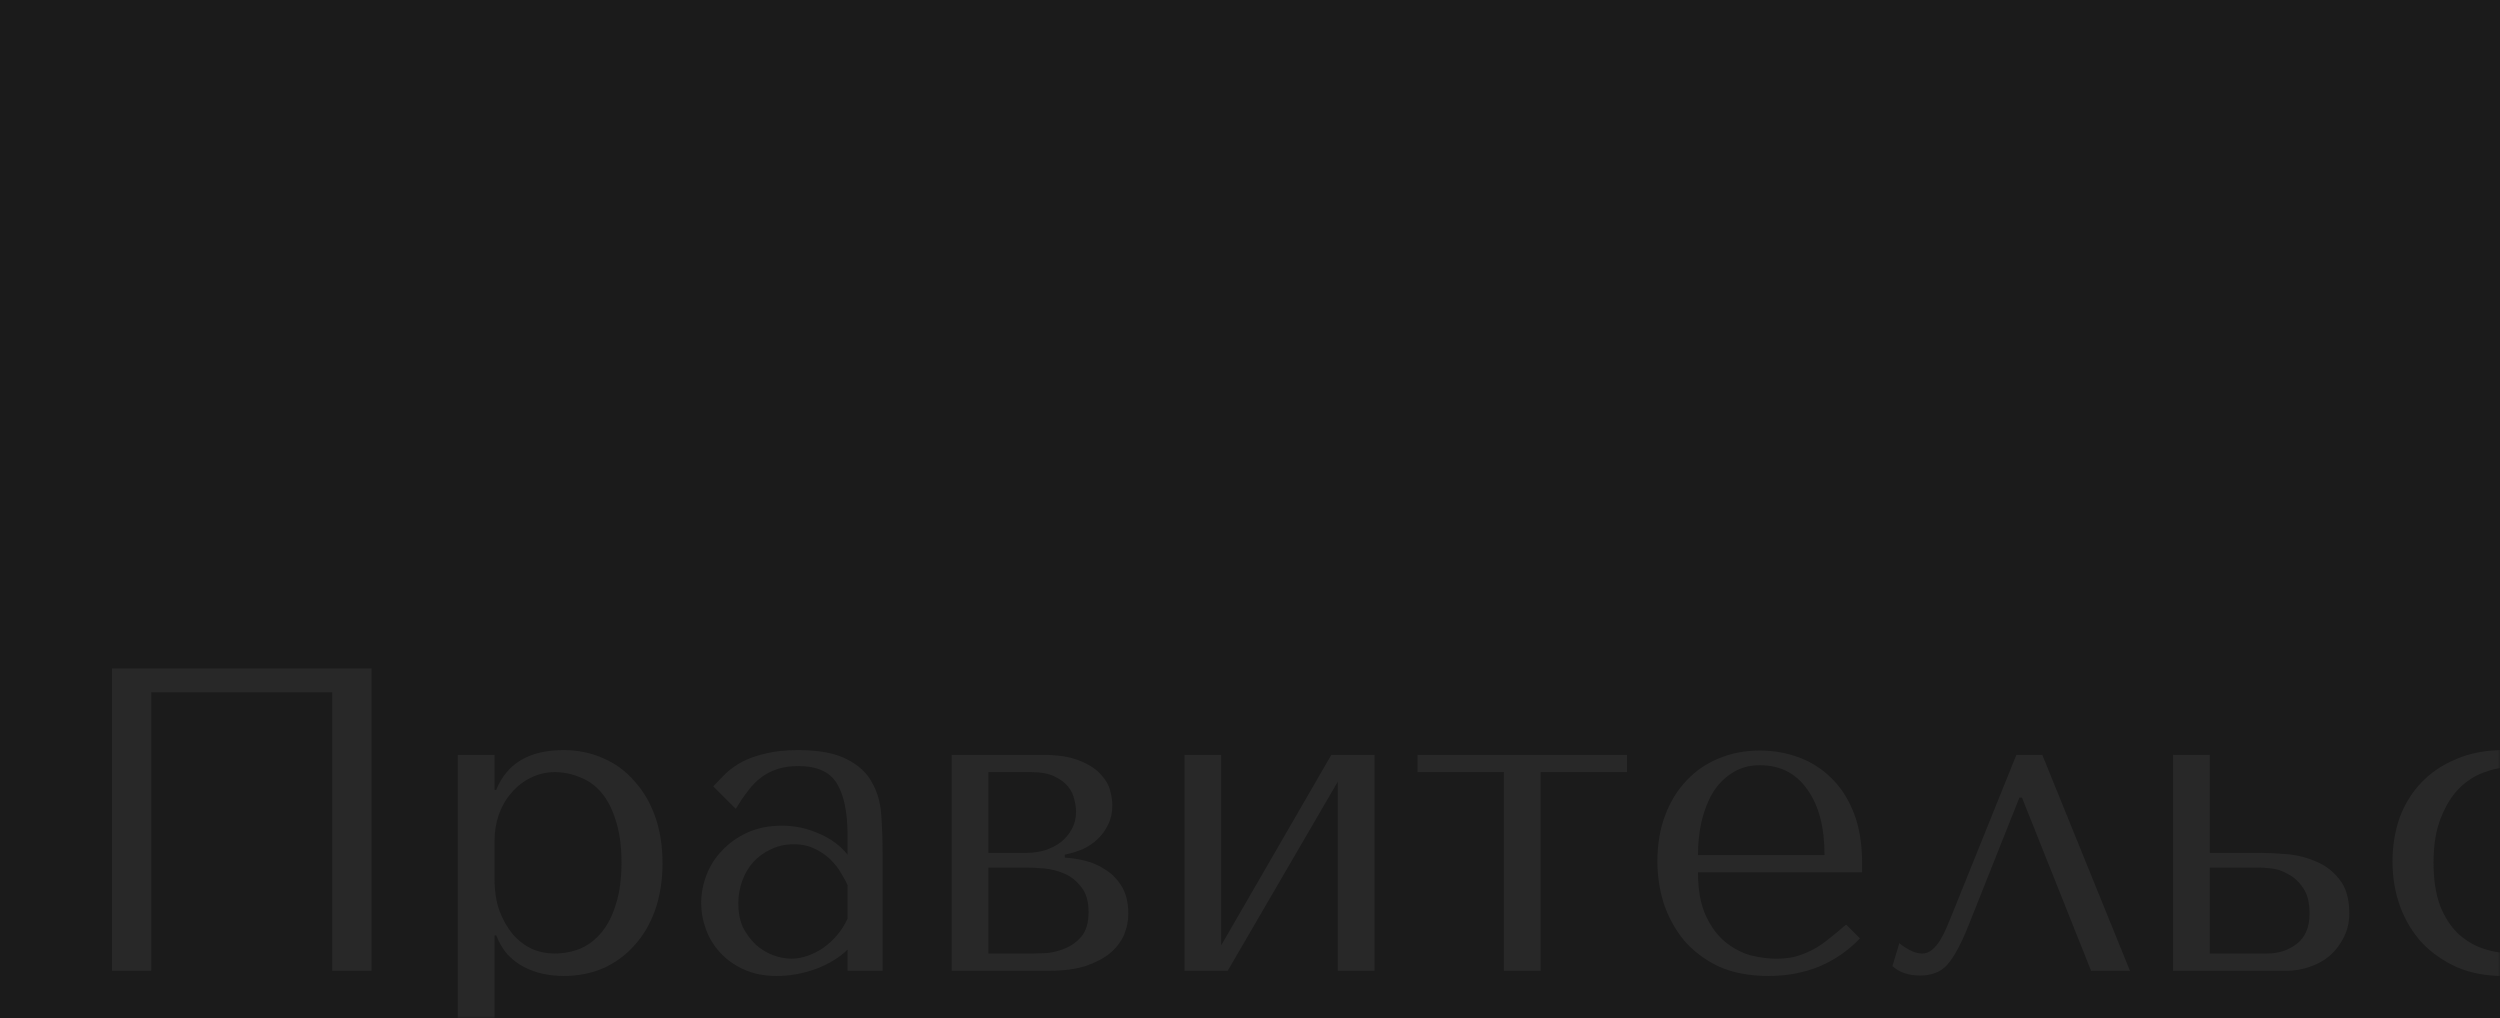
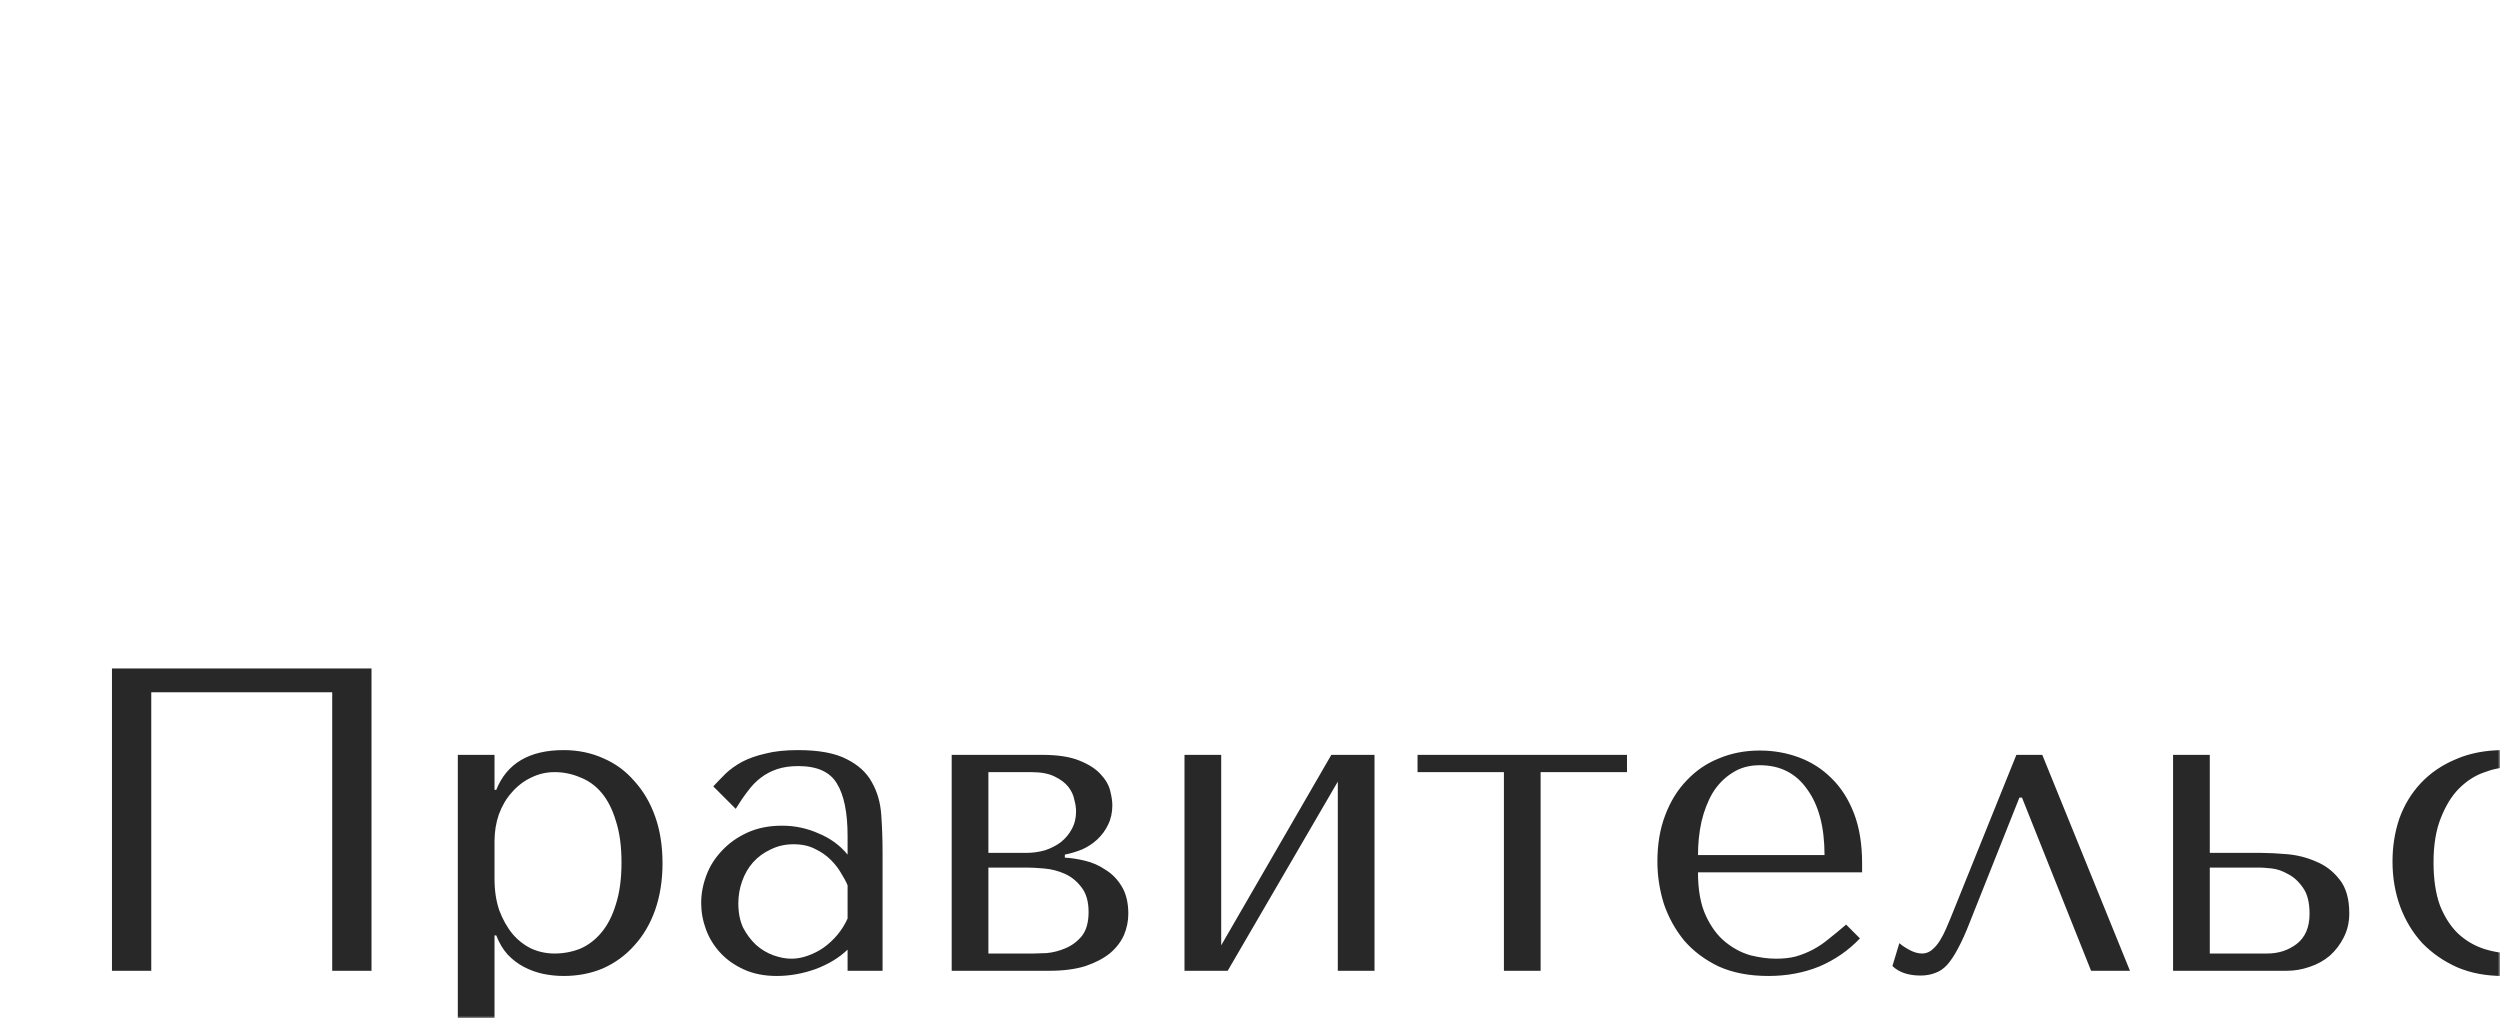
<svg xmlns="http://www.w3.org/2000/svg" width="582" height="237" viewBox="0 0 582 237" fill="none">
-   <rect width="582" height="237" fill="#1B1B1B" />
  <mask id="mask0_226_105" style="mask-type:alpha" maskUnits="userSpaceOnUse" x="0" y="61" width="582" height="176">
    <rect y="61" width="582" height="176" fill="#1B1B1B" />
  </mask>
  <g mask="url(#mask0_226_105)">
    <path d="M86.489 155.622V226H77.34V161.152H35.214V226H26.065V155.622H86.489ZM106.579 251.135V175.73H115.125V183.874H115.527C118.007 177.707 123.235 174.624 131.212 174.624C134.563 174.624 137.646 175.261 140.461 176.534C143.276 177.741 145.689 179.517 147.7 181.863C149.778 184.142 151.387 186.89 152.526 190.107C153.666 193.324 154.235 196.944 154.235 200.966C154.235 204.92 153.666 208.54 152.526 211.824C151.387 215.041 149.778 217.789 147.7 220.068C145.689 222.347 143.276 224.123 140.461 225.397C137.646 226.603 134.563 227.206 131.212 227.206C129.603 227.206 127.994 227.039 126.386 226.704C124.844 226.369 123.369 225.832 121.962 225.095C120.554 224.358 119.281 223.386 118.141 222.179C117.069 220.973 116.198 219.498 115.527 217.756H115.125V251.135H106.579ZM115.125 195.838V204.585C115.125 207.333 115.494 209.78 116.231 211.924C117.035 214.069 118.074 215.912 119.348 217.454C120.621 218.929 122.096 220.068 123.772 220.872C125.447 221.61 127.223 221.978 129.1 221.978C131.178 221.978 133.155 221.61 135.032 220.872C136.909 220.068 138.551 218.828 139.959 217.152C141.433 215.41 142.573 213.198 143.377 210.517C144.248 207.836 144.684 204.585 144.684 200.764C144.684 197.011 144.248 193.794 143.377 191.113C142.573 188.432 141.467 186.253 140.059 184.578C138.652 182.902 136.976 181.695 135.032 180.958C133.155 180.154 131.178 179.752 129.1 179.752C127.156 179.752 125.313 180.187 123.571 181.059C121.895 181.863 120.42 183.002 119.147 184.477C117.873 185.885 116.868 187.594 116.131 189.605C115.46 191.548 115.125 193.626 115.125 195.838ZM185.756 174.624C190.649 174.624 194.436 175.328 197.117 176.735C199.798 178.076 201.742 179.852 202.948 182.064C204.222 184.276 204.959 186.823 205.16 189.705C205.361 192.587 205.462 195.536 205.462 198.553V226H197.318V221.074C195.374 222.95 192.894 224.458 189.878 225.598C186.862 226.67 183.846 227.206 180.83 227.206C177.947 227.206 175.4 226.704 173.189 225.698C170.977 224.693 169.133 223.386 167.659 221.777C166.184 220.169 165.078 218.359 164.341 216.348C163.604 214.337 163.235 212.293 163.235 210.215C163.235 208.07 163.637 205.926 164.442 203.781C165.246 201.636 166.452 199.726 168.061 198.05C169.67 196.307 171.647 194.9 173.993 193.827C176.339 192.755 179.02 192.219 182.036 192.219C185.052 192.219 187.901 192.822 190.582 194.028C193.33 195.168 195.575 196.81 197.318 198.955V194.632C197.318 189.135 196.48 185.047 194.805 182.366C193.196 179.685 190.213 178.344 185.857 178.344C183.98 178.344 182.338 178.579 180.93 179.048C179.523 179.517 178.249 180.187 177.11 181.059C176.037 181.863 175.032 182.902 174.093 184.175C173.155 185.382 172.217 186.756 171.278 188.297L166.05 183.069C166.989 182.064 167.961 181.059 168.966 180.053C170.038 179.048 171.312 178.143 172.786 177.339C174.328 176.534 176.138 175.898 178.216 175.428C180.293 174.892 182.807 174.624 185.756 174.624ZM197.318 206.093C196.983 205.289 196.48 204.35 195.81 203.278C195.207 202.206 194.403 201.167 193.397 200.161C192.392 199.156 191.185 198.318 189.778 197.648C188.37 196.91 186.694 196.542 184.751 196.542C182.807 196.542 181.031 196.944 179.422 197.748C177.813 198.486 176.439 199.491 175.3 200.764C174.228 201.971 173.39 203.412 172.786 205.088C172.183 206.763 171.882 208.506 171.882 210.316C171.882 212.461 172.25 214.337 172.988 215.946C173.792 217.488 174.797 218.828 176.004 219.968C177.21 221.04 178.551 221.844 180.025 222.381C181.5 222.917 182.907 223.185 184.248 223.185C185.521 223.185 186.795 222.95 188.069 222.481C189.409 222.012 190.649 221.375 191.788 220.571C192.995 219.699 194.067 218.694 195.006 217.555C195.944 216.415 196.715 215.175 197.318 213.835V206.093ZM221.552 175.73H242.565C246.185 175.73 249.067 176.166 251.212 177.037C253.423 177.908 255.099 178.981 256.239 180.254C257.378 181.461 258.115 182.734 258.45 184.075C258.786 185.415 258.953 186.555 258.953 187.493C258.953 189.169 258.618 190.677 257.948 192.017C257.345 193.291 256.507 194.43 255.434 195.436C254.429 196.374 253.256 197.145 251.915 197.748C250.575 198.284 249.234 198.687 247.894 198.955V199.659C249.301 199.726 250.843 199.96 252.519 200.362C254.261 200.764 255.87 201.468 257.345 202.474C258.886 203.412 260.16 204.719 261.165 206.395C262.17 208.07 262.673 210.182 262.673 212.729C262.673 214.404 262.338 216.047 261.668 217.655C260.997 219.197 259.925 220.604 258.45 221.878C256.976 223.084 255.066 224.09 252.72 224.894C250.374 225.631 247.559 226 244.274 226H221.552V175.73ZM230.098 221.978H240.554C241.225 221.978 242.264 221.945 243.671 221.878C245.146 221.744 246.587 221.375 247.994 220.772C249.469 220.169 250.742 219.23 251.815 217.957C252.887 216.616 253.423 214.74 253.423 212.327C253.423 209.847 252.854 207.903 251.714 206.495C250.642 205.088 249.335 204.049 247.793 203.378C246.252 202.708 244.643 202.306 242.967 202.172C241.359 202.038 240.018 201.971 238.946 201.971H230.098V221.978ZM230.098 198.553H238.845C240.387 198.553 241.861 198.351 243.269 197.949C244.676 197.48 245.916 196.843 246.989 196.039C248.061 195.168 248.899 194.162 249.502 193.023C250.173 191.816 250.508 190.442 250.508 188.901C250.508 188.096 250.374 187.192 250.106 186.186C249.905 185.114 249.435 184.108 248.698 183.17C247.961 182.232 246.888 181.427 245.481 180.757C244.14 180.087 242.331 179.752 240.052 179.752H230.098V198.553ZM284.296 220.068L309.933 175.73H319.987V226H311.441V181.963L285.804 226H275.75V175.73H284.296V220.068ZM350.11 226V179.752H330.002V175.73H378.764V179.752H358.656V226H350.11ZM433.497 203.077H395.292C395.292 207.166 395.895 210.517 397.101 213.131C398.308 215.745 399.816 217.789 401.626 219.264C403.435 220.738 405.379 221.777 407.457 222.381C409.602 222.917 411.613 223.185 413.489 223.185C415.165 223.185 416.673 223.017 418.014 222.682C419.421 222.28 420.762 221.744 422.035 221.074C423.309 220.403 424.549 219.565 425.755 218.56C427.029 217.555 428.369 216.449 429.777 215.242L432.994 218.459C430.313 221.275 427.163 223.453 423.543 224.995C419.924 226.469 415.969 227.206 411.68 227.206C407.256 227.206 403.402 226.469 400.118 224.995C396.9 223.453 394.219 221.442 392.074 218.962C389.997 216.415 388.421 213.567 387.349 210.416C386.344 207.199 385.841 203.915 385.841 200.563C385.841 196.542 386.444 192.956 387.651 189.806C388.857 186.588 390.533 183.874 392.678 181.662C394.822 179.383 397.336 177.674 400.218 176.534C403.1 175.328 406.251 174.725 409.669 174.725C412.886 174.725 415.936 175.261 418.818 176.333C421.7 177.406 424.214 179.014 426.359 181.159C428.57 183.304 430.313 186.019 431.587 189.303C432.86 192.587 433.497 196.475 433.497 200.966V203.077ZM395.292 199.055H424.75C424.75 192.554 423.409 187.46 420.728 183.773C418.114 180.02 414.428 178.143 409.669 178.143C407.189 178.143 405.044 178.746 403.234 179.953C401.425 181.092 399.917 182.634 398.71 184.578C397.571 186.521 396.699 188.767 396.096 191.314C395.56 193.794 395.292 196.374 395.292 199.055ZM475.444 175.73L495.854 226H486.805L470.719 185.683H470.115L458.553 214.74C457.615 217.152 456.71 219.163 455.839 220.772C455.034 222.314 454.197 223.587 453.325 224.592C452.454 225.531 451.516 226.168 450.51 226.503C449.505 226.905 448.365 227.106 447.092 227.106C444.277 227.106 442.098 226.369 440.557 224.894L442.165 219.565C442.769 220.102 443.573 220.638 444.578 221.174C445.584 221.71 446.556 221.978 447.494 221.978C448.298 221.978 449.036 221.71 449.706 221.174C450.443 220.571 451.08 219.834 451.616 218.962C452.152 218.091 452.621 217.186 453.024 216.248C453.426 215.242 453.794 214.371 454.13 213.634L469.412 175.73H475.444ZM505.892 175.73H514.438V198.553H526.503C528.111 198.553 530.089 198.653 532.435 198.854C534.78 199.055 537.026 199.625 539.171 200.563C541.316 201.435 543.125 202.809 544.6 204.686C546.141 206.562 546.912 209.21 546.912 212.628C546.912 214.706 546.477 216.583 545.605 218.258C544.801 219.867 543.729 221.275 542.388 222.481C541.047 223.621 539.472 224.492 537.663 225.095C535.92 225.698 534.144 226 532.334 226H505.892V175.73ZM514.438 221.978H527.81C530.424 221.978 532.703 221.241 534.646 219.767C536.657 218.225 537.663 215.879 537.663 212.729C537.663 210.115 537.16 208.104 536.154 206.696C535.149 205.222 533.976 204.149 532.636 203.479C531.362 202.742 530.089 202.306 528.815 202.172C527.542 202.038 526.603 201.971 526 201.971H514.438V221.978ZM585.227 221.978C587.975 221.978 590.488 221.543 592.767 220.671C595.113 219.733 597.459 218.292 599.805 216.348L602.721 220.169C600.442 221.911 597.627 223.52 594.275 224.995C590.991 226.469 587.137 227.206 582.713 227.206C578.759 227.206 575.206 226.536 572.056 225.196C568.906 223.788 566.191 221.911 563.912 219.565C561.7 217.152 559.991 214.337 558.785 211.12C557.578 207.836 556.975 204.317 556.975 200.563C556.975 197.011 557.511 193.66 558.584 190.509C559.723 187.359 561.399 184.611 563.611 182.265C565.822 179.919 568.537 178.076 571.754 176.735C574.972 175.328 578.692 174.624 582.914 174.624C584.925 174.624 587.003 174.825 589.148 175.227C591.36 175.562 593.404 176.233 595.281 177.238C597.224 178.176 598.934 179.45 600.408 181.059C601.883 182.6 602.955 184.578 603.625 186.99H596.688C595.951 184.645 594.443 182.667 592.164 181.059C589.885 179.45 587.204 178.646 584.121 178.646C582.244 178.646 580.267 179.048 578.189 179.852C576.111 180.589 574.201 181.829 572.458 183.572C570.782 185.248 569.375 187.527 568.235 190.409C567.096 193.224 566.526 196.676 566.526 200.764C566.526 204.719 567.029 208.07 568.034 210.818C569.107 213.5 570.514 215.678 572.257 217.354C574 218.962 575.977 220.135 578.189 220.872C580.468 221.61 582.814 221.978 585.227 221.978ZM628.755 226V179.752H608.647V175.73H657.409V179.752H637.301V226H628.755ZM667.502 175.73H688.515C692.134 175.73 695.017 176.166 697.161 177.037C699.373 177.908 701.049 178.981 702.188 180.254C703.328 181.461 704.065 182.734 704.4 184.075C704.735 185.415 704.903 186.555 704.903 187.493C704.903 189.169 704.568 190.677 703.898 192.017C703.294 193.291 702.457 194.43 701.384 195.436C700.379 196.374 699.206 197.145 697.865 197.748C696.525 198.284 695.184 198.687 693.844 198.955V199.659C695.251 199.726 696.793 199.96 698.468 200.362C700.211 200.764 701.82 201.468 703.294 202.474C704.836 203.412 706.109 204.719 707.115 206.395C708.12 208.07 708.623 210.182 708.623 212.729C708.623 214.404 708.288 216.047 707.618 217.655C706.947 219.197 705.875 220.604 704.4 221.878C702.926 223.084 701.015 224.09 698.67 224.894C696.324 225.631 693.508 226 690.224 226H667.502V175.73ZM676.048 221.978H686.504C687.174 221.978 688.213 221.945 689.621 221.878C691.096 221.744 692.537 221.375 693.944 220.772C695.419 220.169 696.692 219.23 697.765 217.957C698.837 216.616 699.373 214.74 699.373 212.327C699.373 209.847 698.804 207.903 697.664 206.495C696.592 205.088 695.285 204.049 693.743 203.378C692.201 202.708 690.593 202.306 688.917 202.172C687.309 202.038 685.968 201.971 684.896 201.971H676.048V221.978ZM676.048 198.553H684.795C686.337 198.553 687.811 198.351 689.219 197.949C690.626 197.48 691.866 196.843 692.939 196.039C694.011 195.168 694.849 194.162 695.452 193.023C696.123 191.816 696.458 190.442 696.458 188.901C696.458 188.096 696.324 187.192 696.055 186.186C695.854 185.114 695.385 184.108 694.648 183.17C693.911 182.232 692.838 181.427 691.431 180.757C690.09 180.087 688.28 179.752 686.001 179.752H676.048V198.553ZM766.339 203.077H728.134C728.134 207.166 728.737 210.517 729.944 213.131C731.15 215.745 732.658 217.789 734.468 219.264C736.278 220.738 738.222 221.777 740.299 222.381C742.444 222.917 744.455 223.185 746.332 223.185C748.007 223.185 749.516 223.017 750.856 222.682C752.264 222.28 753.604 221.744 754.878 221.074C756.151 220.403 757.391 219.565 758.598 218.56C759.871 217.555 761.212 216.449 762.619 215.242L765.837 218.459C763.156 221.275 760.005 223.453 756.386 224.995C752.766 226.469 748.812 227.206 744.522 227.206C740.098 227.206 736.244 226.469 732.96 224.995C729.743 223.453 727.062 221.442 724.917 218.962C722.839 216.415 721.264 213.567 720.191 210.416C719.186 207.199 718.683 203.915 718.683 200.563C718.683 196.542 719.287 192.956 720.493 189.806C721.7 186.588 723.375 183.874 725.52 181.662C727.665 179.383 730.178 177.674 733.061 176.534C735.943 175.328 739.093 174.725 742.511 174.725C745.729 174.725 748.778 175.261 751.66 176.333C754.543 177.406 757.056 179.014 759.201 181.159C761.413 183.304 763.156 186.019 764.429 189.303C765.703 192.587 766.339 196.475 766.339 200.966V203.077ZM728.134 199.055H757.592C757.592 192.554 756.252 187.46 753.571 183.773C750.957 180.02 747.27 178.143 742.511 178.143C740.031 178.143 737.886 178.746 736.077 179.953C734.267 181.092 732.759 182.634 731.552 184.578C730.413 186.521 729.542 188.767 728.938 191.314C728.402 193.794 728.134 196.374 728.134 199.055ZM787.977 201.971V226H779.431V175.73H787.977V198.553H813.414V175.73H821.96V226H813.414V201.971H787.977ZM846.593 201.971V226H838.047V175.73H846.593V198.553H872.03V175.73H880.575V226H872.03V201.971H846.593ZM896.663 175.73H905.209V198.553H917.273C918.882 198.553 920.859 198.653 923.205 198.854C925.551 199.055 927.797 199.625 929.941 200.563C932.086 201.435 933.896 202.809 935.371 204.686C936.912 206.562 937.683 209.21 937.683 212.628C937.683 214.706 937.247 216.583 936.376 218.258C935.572 219.867 934.499 221.275 933.159 222.481C931.818 223.621 930.243 224.492 928.433 225.095C926.691 225.698 924.914 226 923.105 226H896.663V175.73ZM948.24 175.73H956.786V226H948.24V175.73ZM905.209 222.179H918.58C921.194 222.179 923.473 221.409 925.417 219.867C927.428 218.258 928.433 215.879 928.433 212.729C928.433 210.115 927.931 208.104 926.925 206.696C925.92 205.222 924.747 204.149 923.406 203.479C922.133 202.742 920.859 202.306 919.586 202.172C918.312 202.038 917.374 201.971 916.771 201.971H905.209V222.179ZM1017.49 203.077H979.288C979.288 207.166 979.891 210.517 981.097 213.131C982.304 215.745 983.812 217.789 985.622 219.264C987.431 220.738 989.375 221.777 991.453 222.381C993.598 222.917 995.609 223.185 997.485 223.185C999.161 223.185 1000.67 223.017 1002.01 222.682C1003.42 222.28 1004.76 221.744 1006.03 221.074C1007.3 220.403 1008.54 219.565 1009.75 218.56C1011.02 217.555 1012.37 216.449 1013.77 215.242L1016.99 218.459C1014.31 221.275 1011.16 223.453 1007.54 224.995C1003.92 226.469 999.965 227.206 995.676 227.206C991.252 227.206 987.398 226.469 984.114 224.995C980.896 223.453 978.215 221.442 976.07 218.962C973.993 216.415 972.417 213.567 971.345 210.416C970.34 207.199 969.837 203.915 969.837 200.563C969.837 196.542 970.44 192.956 971.647 189.806C972.853 186.588 974.529 183.874 976.674 181.662C978.819 179.383 981.332 177.674 984.214 176.534C987.096 175.328 990.247 174.725 993.665 174.725C996.882 174.725 999.932 175.261 1002.81 176.333C1005.7 177.406 1008.21 179.014 1010.35 181.159C1012.57 183.304 1014.31 186.019 1015.58 189.303C1016.86 192.587 1017.49 196.475 1017.49 200.966V203.077ZM979.288 199.055H1008.75C1008.75 192.554 1007.41 187.46 1004.72 183.773C1002.11 180.02 998.424 178.143 993.665 178.143C991.185 178.143 989.04 178.746 987.23 179.953C985.421 181.092 983.913 182.634 982.706 184.578C981.567 186.521 980.695 188.767 980.092 191.314C979.556 193.794 979.288 196.374 979.288 199.055ZM1086.25 214.237H1086.65L1102.43 175.73H1107.36L1083.03 235.551C1082.29 237.361 1081.52 239.171 1080.72 240.98C1079.91 242.857 1078.97 244.533 1077.9 246.007C1076.83 247.549 1075.59 248.789 1074.18 249.727C1072.77 250.666 1071.13 251.135 1069.25 251.135C1067.91 251.135 1066.47 250.867 1064.93 250.331C1063.39 249.794 1061.98 248.957 1060.71 247.817L1065.13 239.472C1065.73 240.813 1066.57 241.818 1067.65 242.489C1068.78 243.226 1069.96 243.595 1071.16 243.595C1072.44 243.595 1073.54 243.125 1074.48 242.187C1075.49 241.249 1076.29 240.009 1076.89 238.467L1082.22 225.397L1059.7 175.73H1068.85L1086.25 214.237ZM1143.42 201.267V175.73H1151.97V226H1143.42V204.686C1140.67 205.557 1137.92 206.194 1135.17 206.596C1132.43 206.931 1129.95 207.098 1127.74 207.098C1124.38 207.098 1121.8 206.596 1119.99 205.59C1118.18 204.585 1116.84 203.378 1115.97 201.971C1115.17 200.563 1114.7 199.156 1114.56 197.748C1114.43 196.274 1114.36 195.134 1114.36 194.33V175.73H1122.91V194.33C1122.91 195 1122.94 195.838 1123.01 196.843C1123.14 197.782 1123.55 198.72 1124.22 199.659C1124.89 200.53 1125.89 201.301 1127.23 201.971C1128.57 202.574 1130.52 202.876 1133.06 202.876C1133.8 202.876 1134.64 202.809 1135.58 202.675C1136.58 202.541 1137.55 202.407 1138.49 202.273C1139.5 202.071 1140.44 201.904 1141.31 201.77C1142.18 201.569 1142.88 201.401 1143.42 201.267ZM1168.04 251.135V175.73H1176.59V183.874H1176.99C1179.47 177.707 1184.7 174.624 1192.67 174.624C1196.03 174.624 1199.11 175.261 1201.92 176.534C1204.74 177.741 1207.15 179.517 1209.16 181.863C1211.24 184.142 1212.85 186.89 1213.99 190.107C1215.13 193.324 1215.7 196.944 1215.7 200.966C1215.7 204.92 1215.13 208.54 1213.99 211.824C1212.85 215.041 1211.24 217.789 1209.16 220.068C1207.15 222.347 1204.74 224.123 1201.92 225.397C1199.11 226.603 1196.03 227.206 1192.67 227.206C1191.07 227.206 1189.46 227.039 1187.85 226.704C1186.31 226.369 1184.83 225.832 1183.42 225.095C1182.02 224.358 1180.74 223.386 1179.6 222.179C1178.53 220.973 1177.66 219.498 1176.99 217.756H1176.59V251.135H1168.04ZM1176.59 195.838V204.585C1176.59 207.333 1176.96 209.78 1177.69 211.924C1178.5 214.069 1179.54 215.912 1180.81 217.454C1182.08 218.929 1183.56 220.068 1185.23 220.872C1186.91 221.61 1188.69 221.978 1190.56 221.978C1192.64 221.978 1194.62 221.61 1196.49 220.872C1198.37 220.068 1200.01 218.828 1201.42 217.152C1202.9 215.41 1204.04 213.198 1204.84 210.517C1205.71 207.836 1206.15 204.585 1206.15 200.764C1206.15 197.011 1205.71 193.794 1204.84 191.113C1204.04 188.432 1202.93 186.253 1201.52 184.578C1200.11 182.902 1198.44 181.695 1196.49 180.958C1194.62 180.154 1192.64 179.752 1190.56 179.752C1188.62 179.752 1186.78 180.187 1185.03 181.059C1183.36 181.863 1181.88 183.002 1180.61 184.477C1179.34 185.885 1178.33 187.594 1177.59 189.605C1176.92 191.548 1176.59 193.626 1176.59 195.838ZM1273.36 203.077H1235.15C1235.15 207.166 1235.76 210.517 1236.96 213.131C1238.17 215.745 1239.68 217.789 1241.49 219.264C1243.3 220.738 1245.24 221.777 1247.32 222.381C1249.46 222.917 1251.48 223.185 1253.35 223.185C1255.03 223.185 1256.54 223.017 1257.88 222.682C1259.28 222.28 1260.62 221.744 1261.9 221.074C1263.17 220.403 1264.41 219.565 1265.62 218.56C1266.89 217.555 1268.23 216.449 1269.64 215.242L1272.86 218.459C1270.18 221.275 1267.03 223.453 1263.41 224.995C1259.79 226.469 1255.83 227.206 1251.54 227.206C1247.12 227.206 1243.26 226.469 1239.98 224.995C1236.76 223.453 1234.08 221.442 1231.94 218.962C1229.86 216.415 1228.28 213.567 1227.21 210.416C1226.21 207.199 1225.7 203.915 1225.7 200.563C1225.7 196.542 1226.31 192.956 1227.51 189.806C1228.72 186.588 1230.4 183.874 1232.54 181.662C1234.68 179.383 1237.2 177.674 1240.08 176.534C1242.96 175.328 1246.11 174.725 1249.53 174.725C1252.75 174.725 1255.8 175.261 1258.68 176.333C1261.56 177.406 1264.08 179.014 1266.22 181.159C1268.43 183.304 1270.18 186.019 1271.45 189.303C1272.72 192.587 1273.36 196.475 1273.36 200.966V203.077ZM1235.15 199.055H1264.61C1264.61 192.554 1263.27 187.46 1260.59 183.773C1257.98 180.02 1254.29 178.143 1249.53 178.143C1247.05 178.143 1244.91 178.746 1243.1 179.953C1241.29 181.092 1239.78 182.634 1238.57 184.578C1237.43 186.521 1236.56 188.767 1235.96 191.314C1235.42 193.794 1235.15 196.374 1235.15 199.055ZM1292.18 175.73L1316.61 201.669V175.73H1325.16V201.669L1349.59 175.73H1355.72L1335.92 197.044L1348.59 214.538C1349.19 215.41 1349.89 216.281 1350.7 217.152C1351.5 218.024 1352.34 218.828 1353.21 219.565C1354.15 220.236 1355.05 220.805 1355.92 221.275C1356.86 221.744 1357.73 221.978 1358.54 221.978H1361.35V226C1360.48 226.268 1359.48 226.536 1358.34 226.804C1357.2 227.072 1356.03 227.206 1354.82 227.206C1352.14 227.206 1349.79 226.369 1347.78 224.693C1345.77 222.95 1343.99 221.007 1342.45 218.862L1330.59 202.474L1325.16 208.305V226H1316.61V208.305L1311.18 202.474L1299.32 218.862C1297.78 221.007 1296 222.95 1293.99 224.693C1291.98 226.369 1289.64 227.206 1286.95 227.206C1285.75 227.206 1284.57 227.072 1283.44 226.804C1282.3 226.536 1281.29 226.268 1280.42 226V221.978H1283.23C1284.04 221.978 1284.88 221.744 1285.75 221.275C1286.62 220.805 1287.49 220.236 1288.36 219.565C1289.3 218.828 1290.17 218.024 1290.98 217.152C1291.85 216.281 1292.58 215.41 1293.19 214.538L1305.86 197.044L1286.05 175.73H1292.18ZM1415.72 221.978H1422.66V236.557H1415.62V226H1371.38V236.557H1364.34V221.978H1371.58L1390.38 175.73H1396.41L1415.72 221.978ZM1391.09 185.683L1376.31 221.978H1406.67L1391.69 185.683H1391.09ZM1476.3 203.077H1438.1C1438.1 207.166 1438.7 210.517 1439.91 213.131C1441.12 215.745 1442.62 217.789 1444.43 219.264C1446.24 220.738 1448.19 221.777 1450.26 222.381C1452.41 222.917 1454.42 223.185 1456.3 223.185C1457.97 223.185 1459.48 223.017 1460.82 222.682C1462.23 222.28 1463.57 221.744 1464.84 221.074C1466.12 220.403 1467.36 219.565 1468.56 218.56C1469.84 217.555 1471.18 216.449 1472.58 215.242L1475.8 218.459C1473.12 221.275 1469.97 223.453 1466.35 224.995C1462.73 226.469 1458.78 227.206 1454.49 227.206C1450.06 227.206 1446.21 226.469 1442.93 224.995C1439.71 223.453 1437.03 221.442 1434.88 218.962C1432.8 216.415 1431.23 213.567 1430.16 210.416C1429.15 207.199 1428.65 203.915 1428.65 200.563C1428.65 196.542 1429.25 192.956 1430.46 189.806C1431.67 186.588 1433.34 183.874 1435.49 181.662C1437.63 179.383 1440.14 177.674 1443.03 176.534C1445.91 175.328 1449.06 174.725 1452.48 174.725C1455.69 174.725 1458.74 175.261 1461.63 176.333C1464.51 177.406 1467.02 179.014 1469.17 181.159C1471.38 183.304 1473.12 186.019 1474.39 189.303C1475.67 192.587 1476.3 196.475 1476.3 200.966V203.077ZM1438.1 199.055H1467.56C1467.56 192.554 1466.22 187.46 1463.54 183.773C1460.92 180.02 1457.24 178.143 1452.48 178.143C1450 178.143 1447.85 178.746 1446.04 179.953C1444.23 181.092 1442.72 182.634 1441.52 184.578C1440.38 186.521 1439.51 188.767 1438.9 191.314C1438.37 193.794 1438.1 196.374 1438.1 199.055ZM1497.94 201.971V226H1489.4V175.73H1497.94V198.553H1523.38V175.73H1531.93V226H1523.38V201.971H1497.94ZM1556.56 220.068L1582.2 175.73H1592.25V226H1583.7V181.963L1558.07 226H1548.01V175.73H1556.56V220.068ZM1646.2 175.73V226H1637.66V201.971H1629.01L1618.85 219.364C1617.31 221.978 1615.6 223.956 1613.73 225.296C1611.92 226.57 1609.77 227.206 1607.29 227.206C1605.08 227.206 1603.07 226.804 1601.26 226V221.978H1603.67C1605.75 221.978 1607.59 221.141 1609.2 219.465C1610.81 217.789 1612.72 215.142 1614.93 211.522C1615.6 210.45 1616.21 209.444 1616.74 208.506C1617.35 207.568 1617.95 206.73 1618.55 205.993C1619.16 205.188 1619.83 204.484 1620.56 203.881C1621.3 203.278 1622.21 202.775 1623.28 202.373V201.971H1620.97C1618.95 201.971 1617.08 201.636 1615.34 200.966C1613.59 200.295 1612.08 199.39 1610.81 198.251C1609.54 197.112 1608.53 195.804 1607.79 194.33C1607.12 192.788 1606.79 191.146 1606.79 189.403C1606.79 186.186 1607.53 183.673 1609 181.863C1610.48 180.053 1612.25 178.713 1614.33 177.841C1616.41 176.903 1618.52 176.333 1620.66 176.132C1622.88 175.864 1624.69 175.73 1626.09 175.73H1646.2ZM1637.66 179.752H1627.2C1626.73 179.752 1625.86 179.819 1624.58 179.953C1623.38 180.02 1622.14 180.355 1620.86 180.958C1619.59 181.561 1618.45 182.5 1617.45 183.773C1616.44 185.047 1615.94 186.856 1615.94 189.202C1615.94 191.012 1616.27 192.52 1616.94 193.727C1617.61 194.933 1618.52 195.905 1619.66 196.642C1620.86 197.313 1622.27 197.815 1623.88 198.15C1625.56 198.419 1627.4 198.553 1629.41 198.553H1637.66V179.752Z" fill="#282828" />
  </g>
</svg>